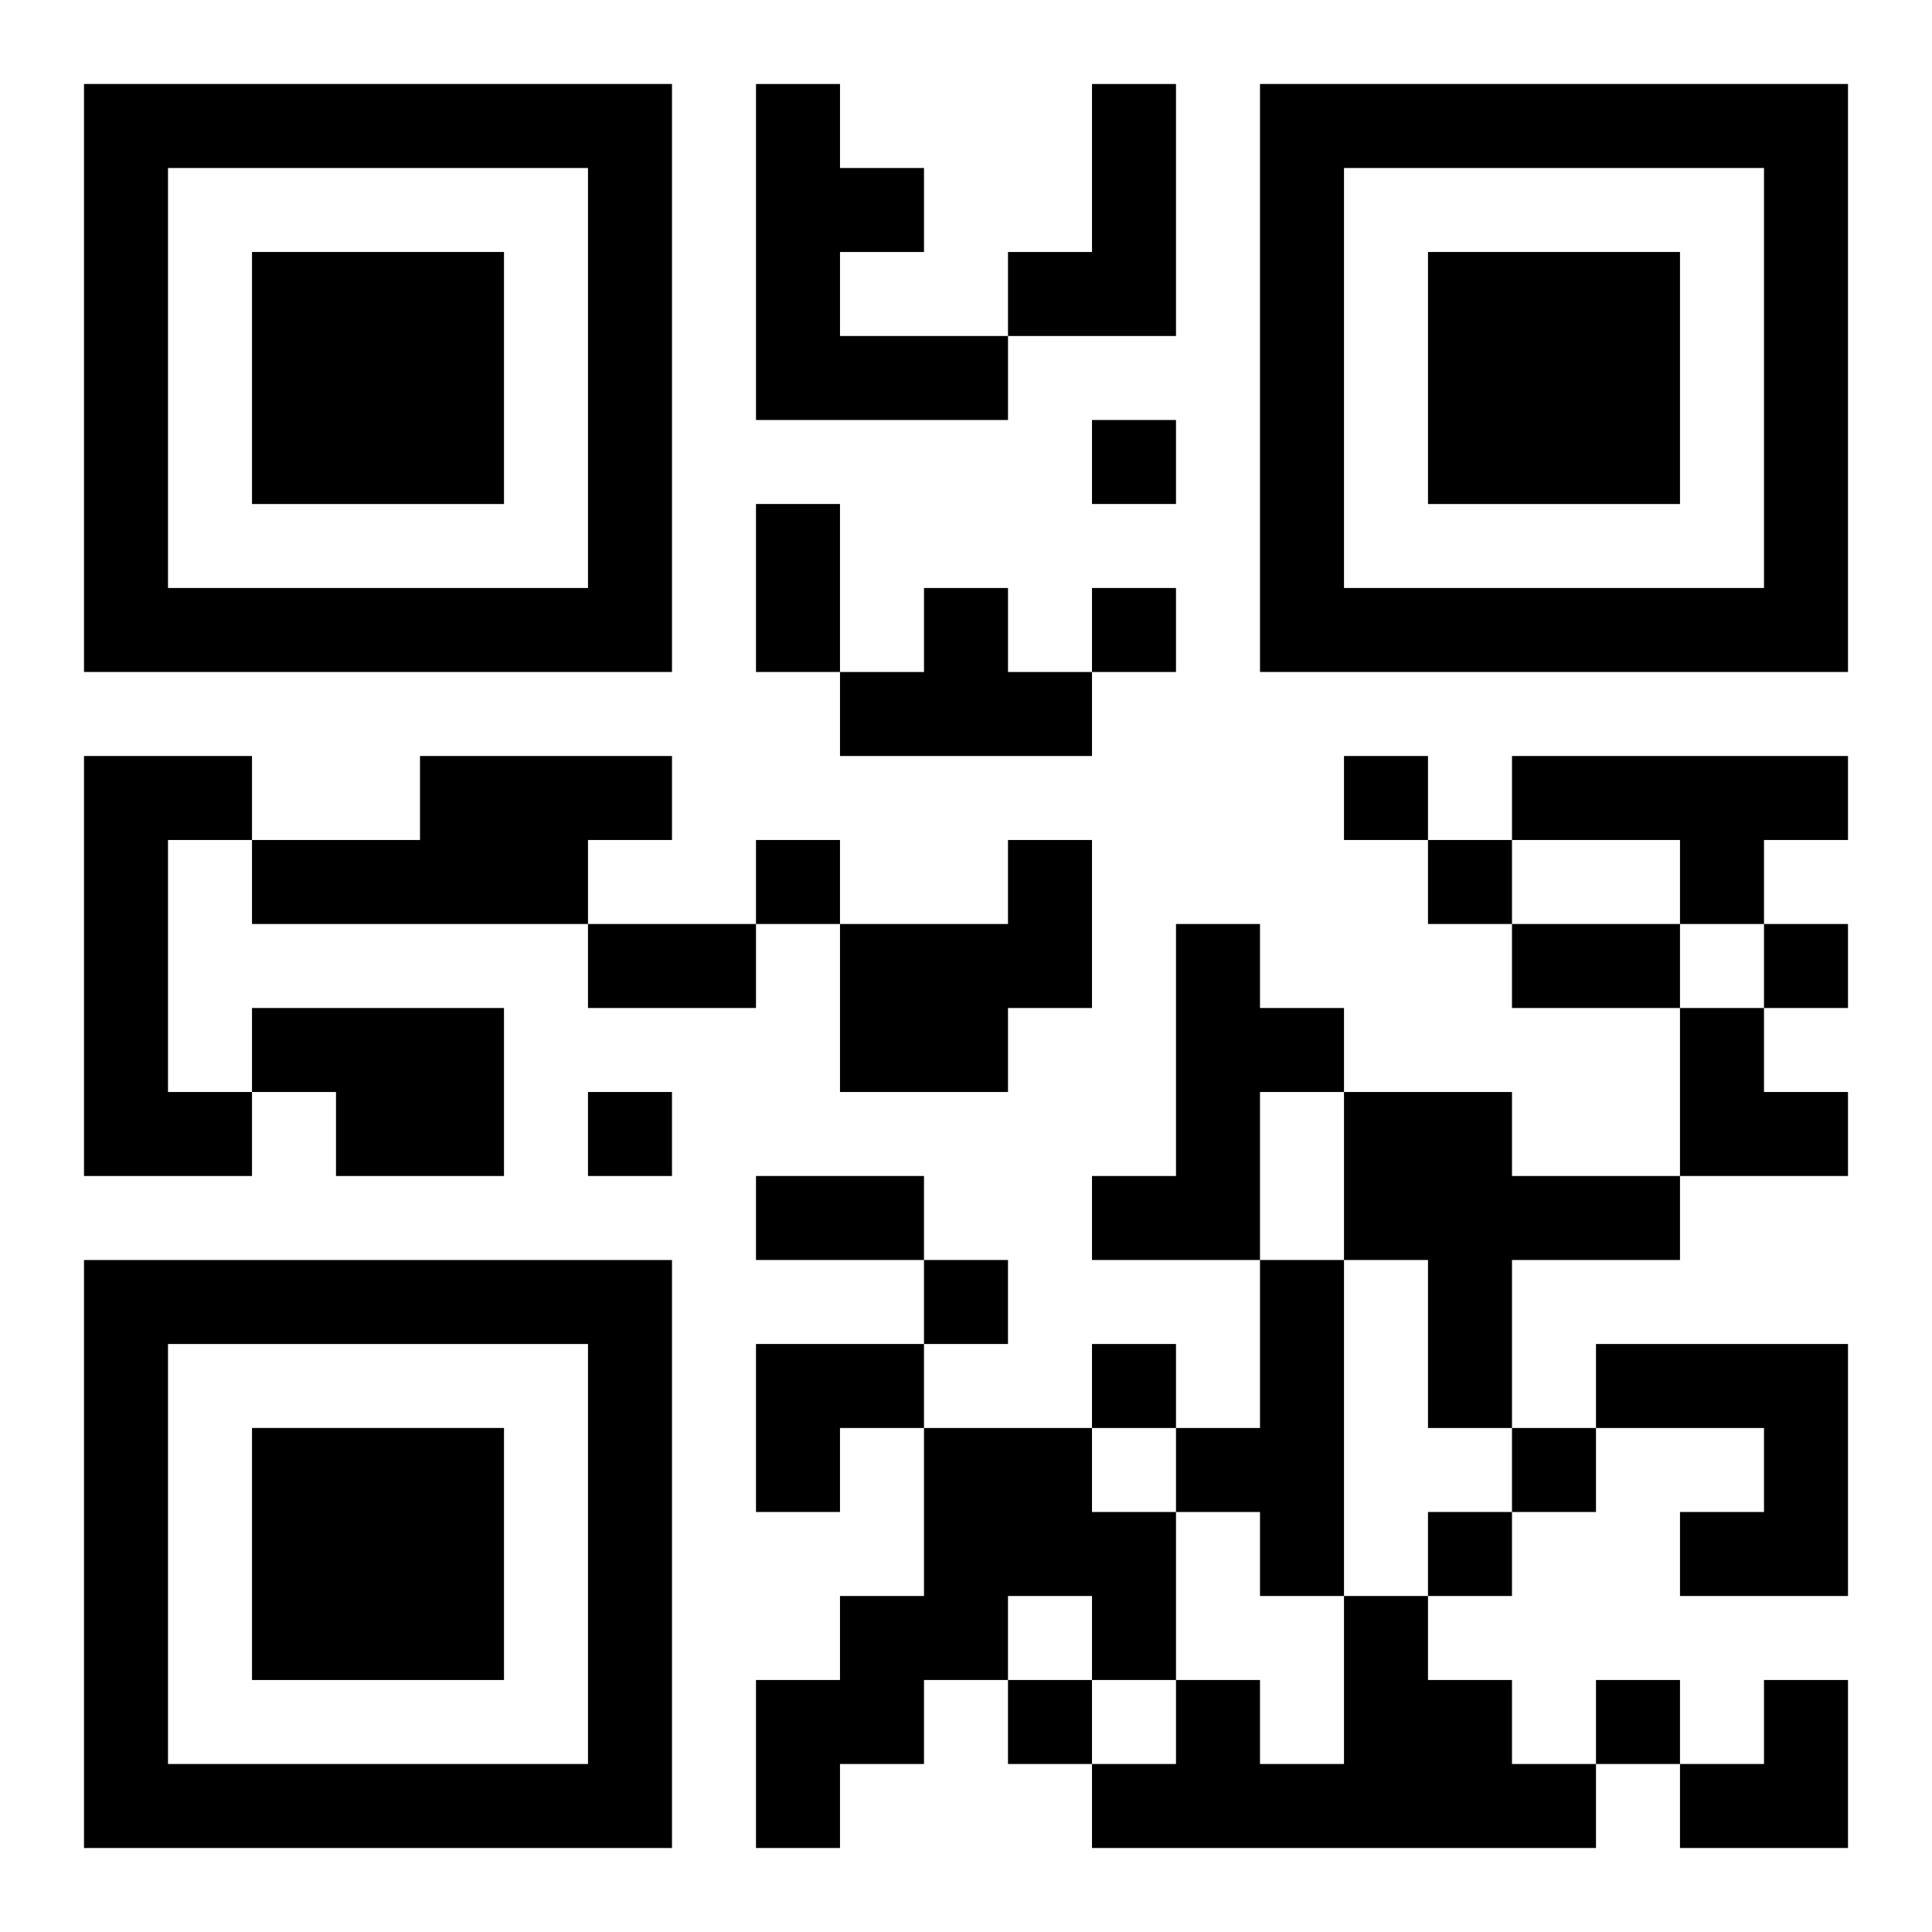
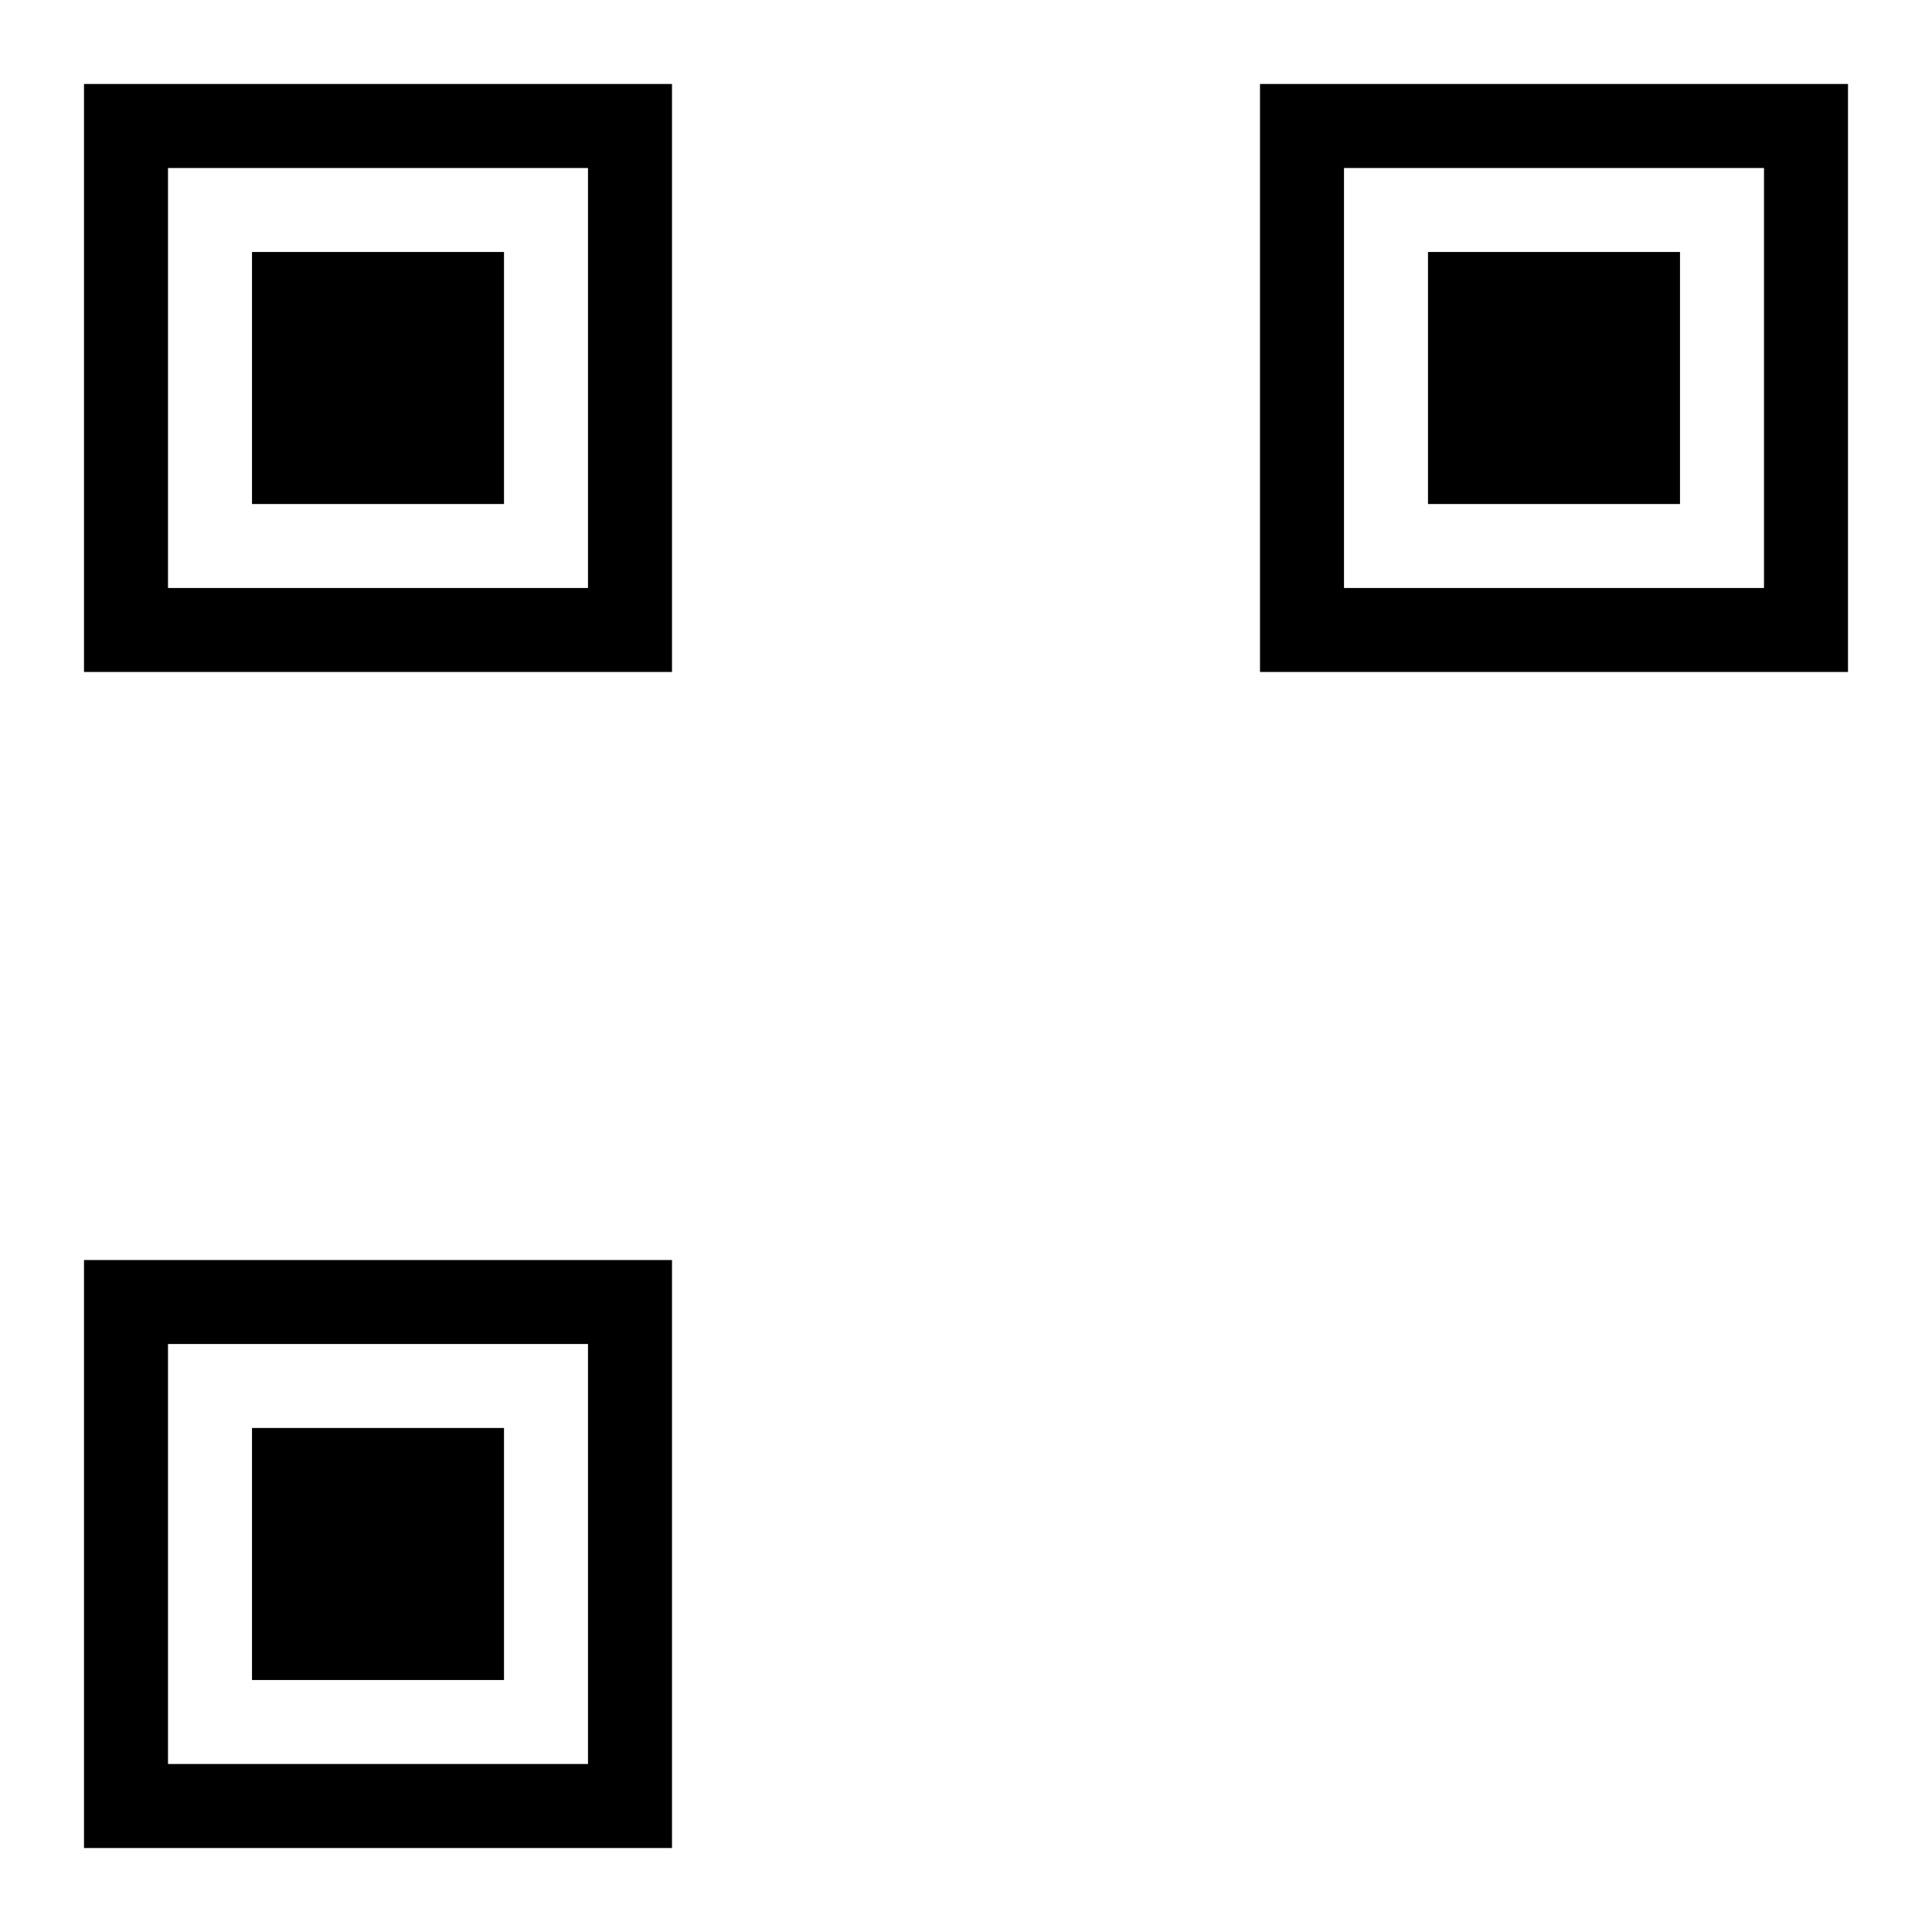
<svg xmlns="http://www.w3.org/2000/svg" xmlns:xlink="http://www.w3.org/1999/xlink" width="250" height="250" baseProfile="full" version="1.1" viewBox="-1 -1 23 23">
  <symbol id="a">
    <path d="m0 7v7h7v-7h-7zm1 1h5v5h-5v-5zm1 1v3h3v-3h-3z" />
  </symbol>
  <use y="-7" xlink:href="#a" />
  <use y="7" xlink:href="#a" />
  <use x="14" y="-7" xlink:href="#a" />
-   <path d="m8 0h1v1h1v1h-1v1h2v1h-3v-4m4 0h1v3h-2v-1h1v-2m-2 6h1v1h1v1h-3v-1h1v-1m-10 2h2v1h-1v3h1v1h-2v-5m4 0h3v1h-1v1h-4v-1h2v-1m13 0h4v1h-1v1h-1v-1h-2v-1m-6 1h1v2h-1v1h-2v-2h2v-1m2 1h1v1h1v1h-1v2h-2v-1h1v-3m-11 1h3v2h-2v-1h-1v-1m13 1h2v1h2v1h-2v2h-1v-2h-1v-2m-1 2h1v4h-1v-1h-1v-1h1v-2m4 1h3v3h-2v-1h1v-1h-2v-1m-8 1h2v1h1v2h-1v-1h-1v1h-1v1h-1v1h-1v-2h1v-1h1v-2m5 2h1v1h1v1h1v1h-6v-1h1v-1h1v1h1v-2m-3-14v1h1v-1h-1m0 2v1h1v-1h-1m3 2v1h1v-1h-1m-7 1v1h1v-1h-1m8 0v1h1v-1h-1m4 1v1h1v-1h-1m-14 2v1h1v-1h-1m4 2v1h1v-1h-1m2 1v1h1v-1h-1m5 1v1h1v-1h-1m-1 1v1h1v-1h-1m-5 2v1h1v-1h-1m7 0v1h1v-1h-1m-10-14h1v2h-1v-2m-2 5h2v1h-2v-1m11 0h2v1h-2v-1m-9 3h2v1h-2v-1m11-2h1v1h1v1h-2zm-11 4h2v1h-1v1h-1zm11 4m1 0h1v2h-2v-1h1z" />
</svg>